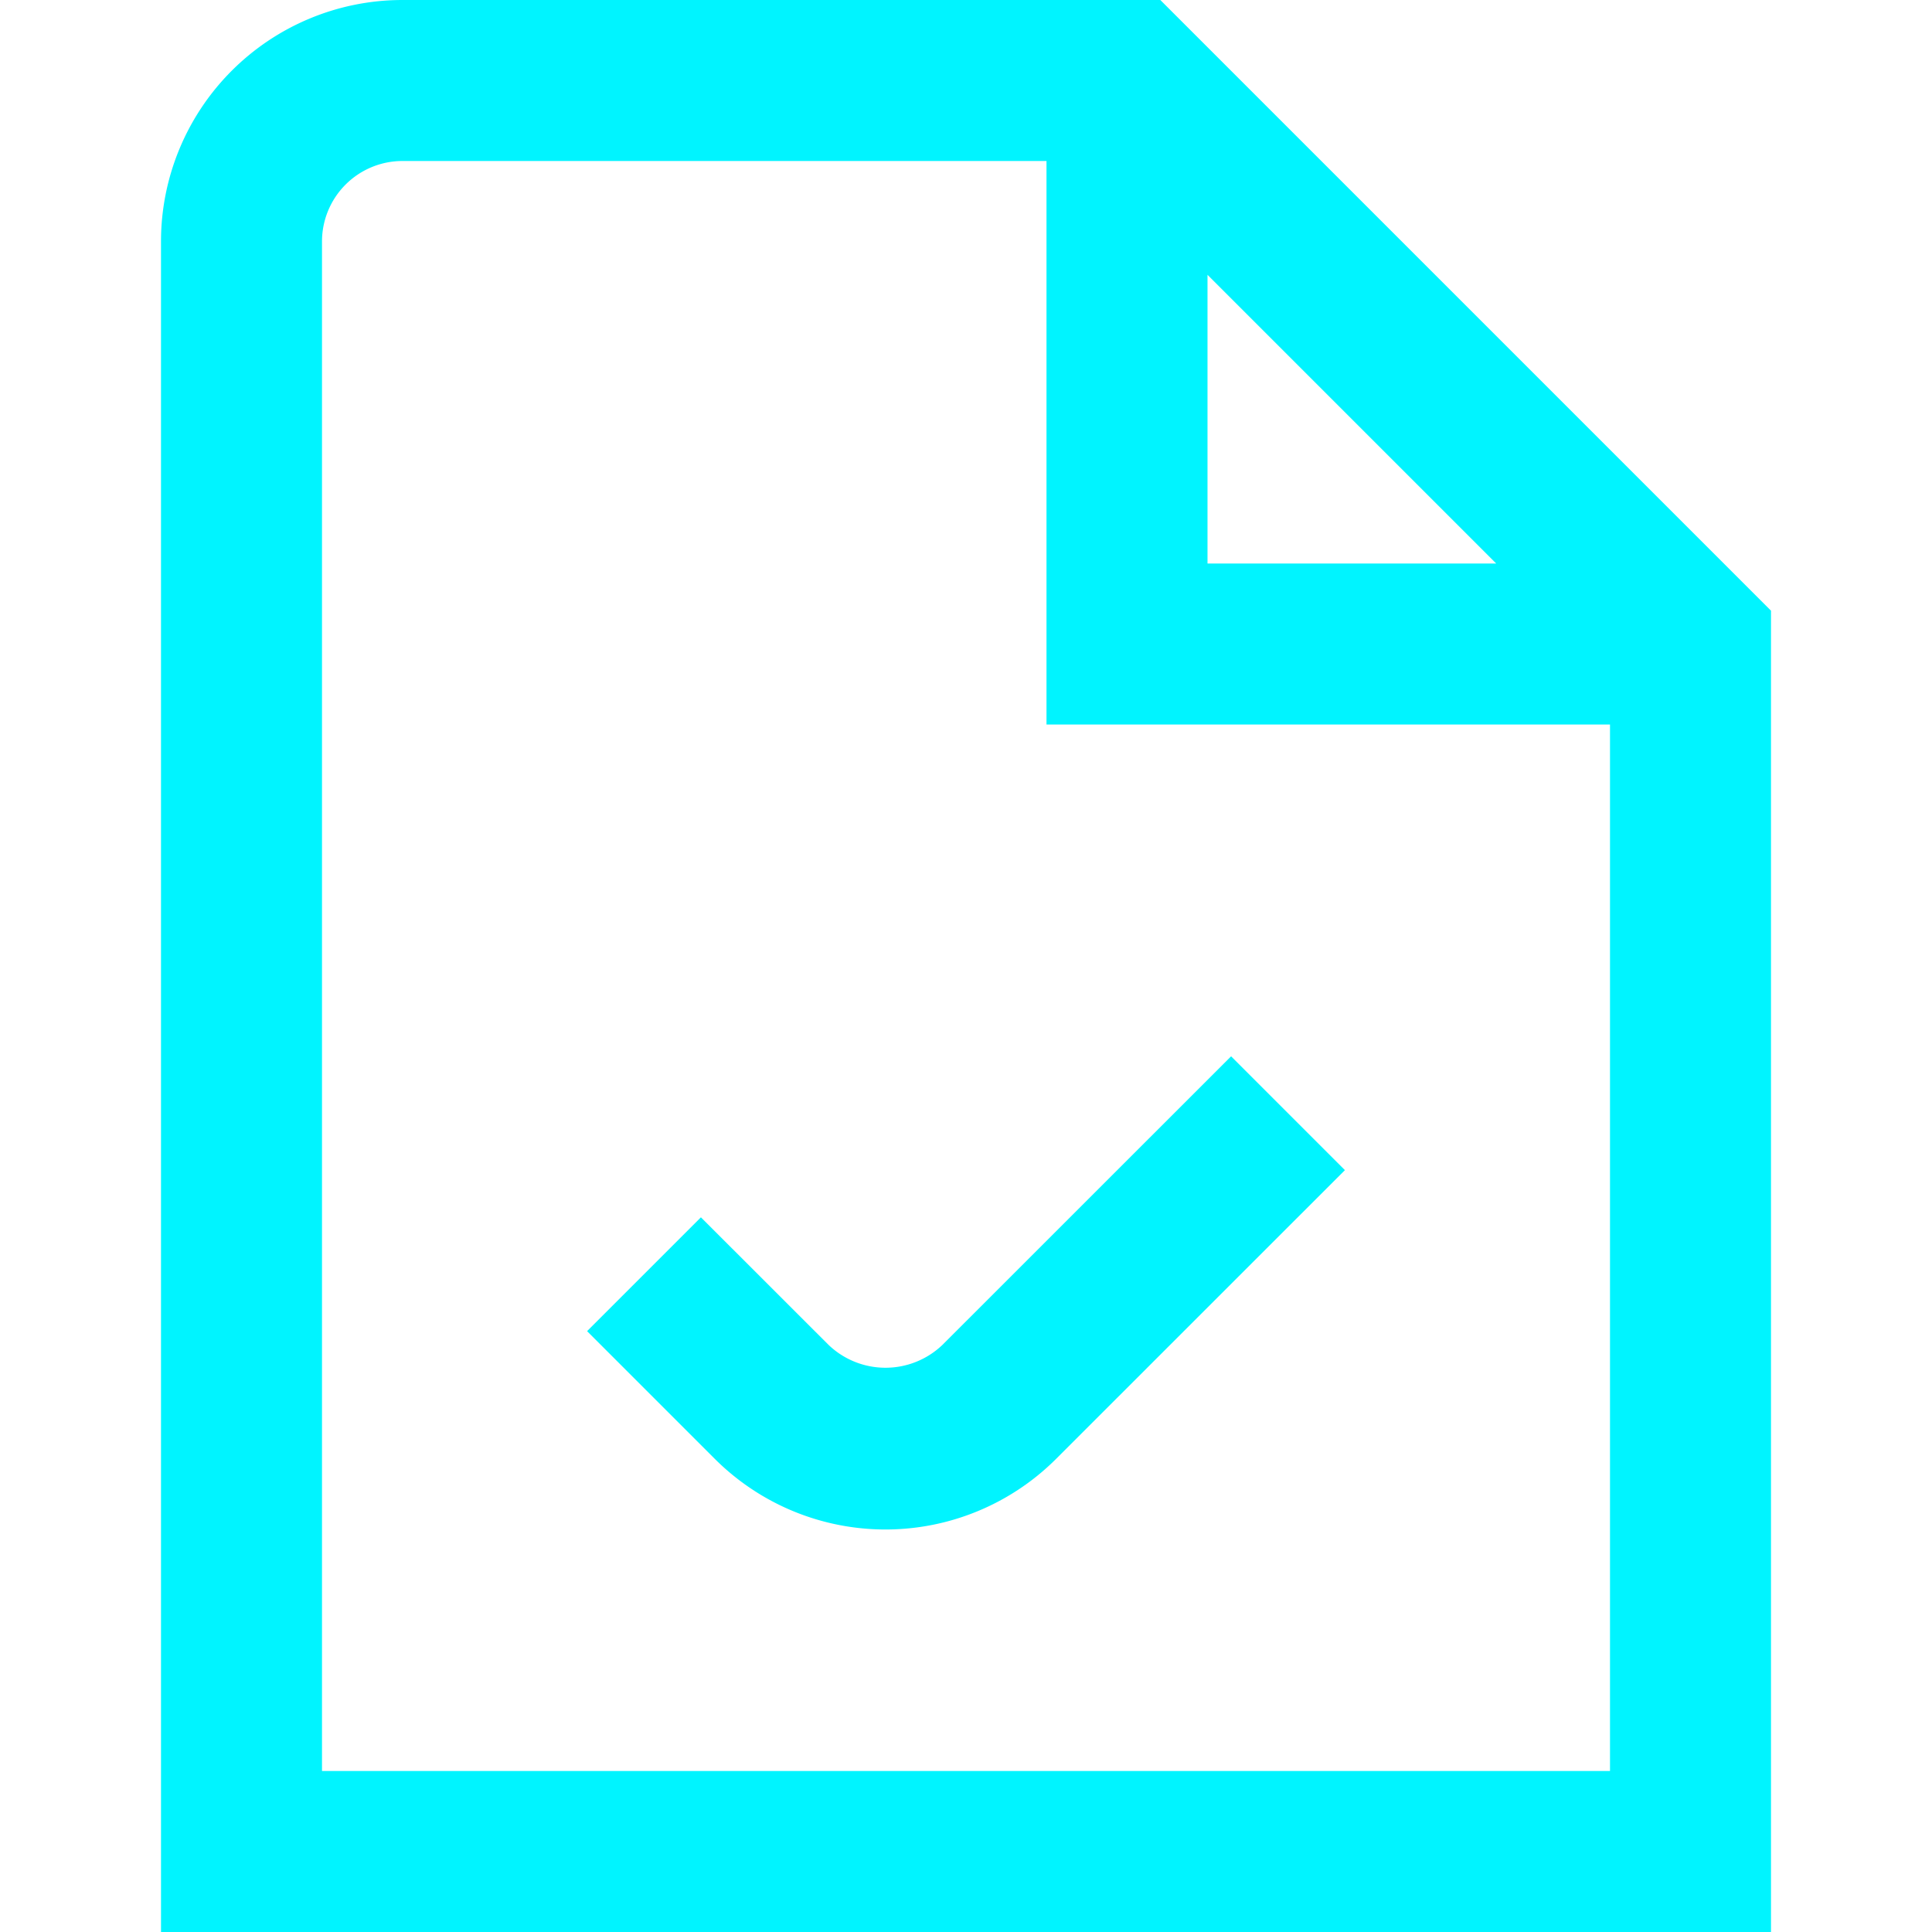
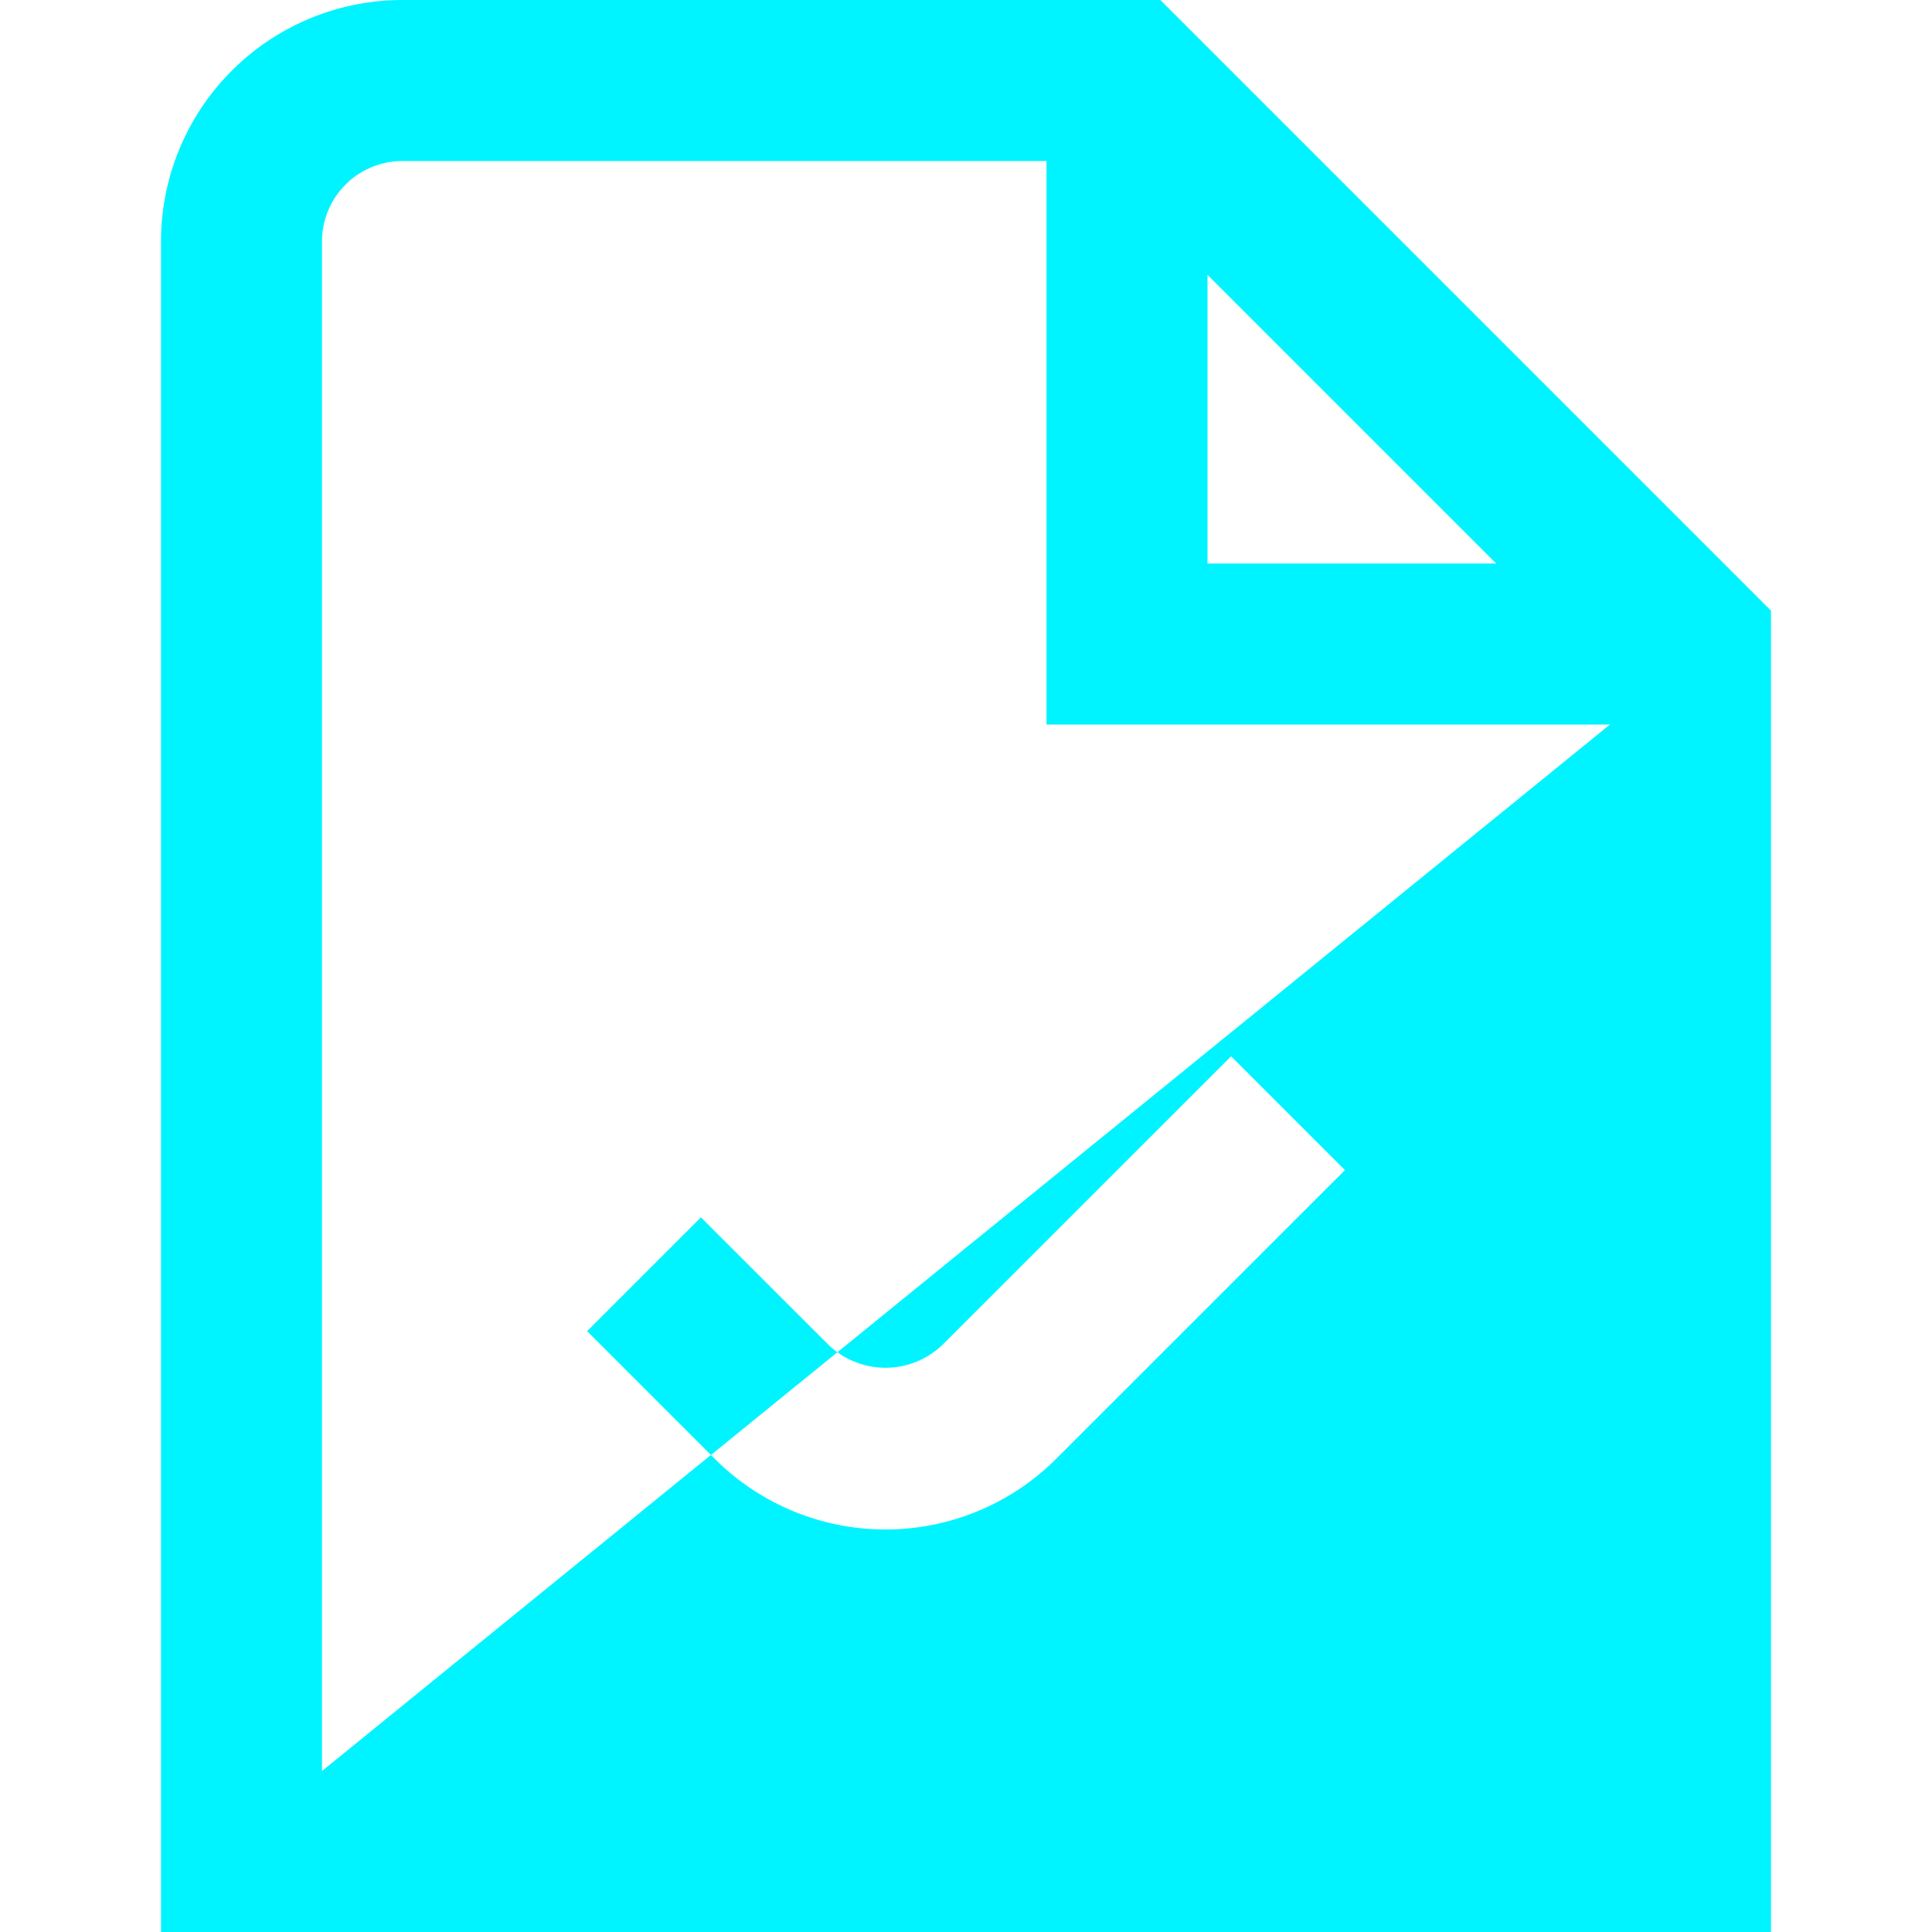
<svg xmlns="http://www.w3.org/2000/svg" width="512" height="512" x="0" y="0" viewBox="0 0 24 24" style="enable-background:new 0 0 512 512" xml:space="preserve">
  <g>
-     <path d="m14.414 0h-9.414a3 3 0 0 0 -3 3v21h20v-16.414zm.586 3.414 3.586 3.586h-3.586zm-11 18.586v-19a1 1 0 0 1 1-1h8v7h7v13zm11.293-8.878 1.414 1.414-3.586 3.585a3 3 0 0 1 -4.243 0l-1.585-1.585 1.414-1.414 1.586 1.585a1.023 1.023 0 0 0 1.414 0z" fill="#00f4ff" data-original="#000000" />
+     <path d="m14.414 0h-9.414a3 3 0 0 0 -3 3v21h20v-16.414zm.586 3.414 3.586 3.586h-3.586zm-11 18.586v-19a1 1 0 0 1 1-1h8v7h7zm11.293-8.878 1.414 1.414-3.586 3.585a3 3 0 0 1 -4.243 0l-1.585-1.585 1.414-1.414 1.586 1.585a1.023 1.023 0 0 0 1.414 0z" fill="#00f4ff" data-original="#000000" />
  </g>
</svg>